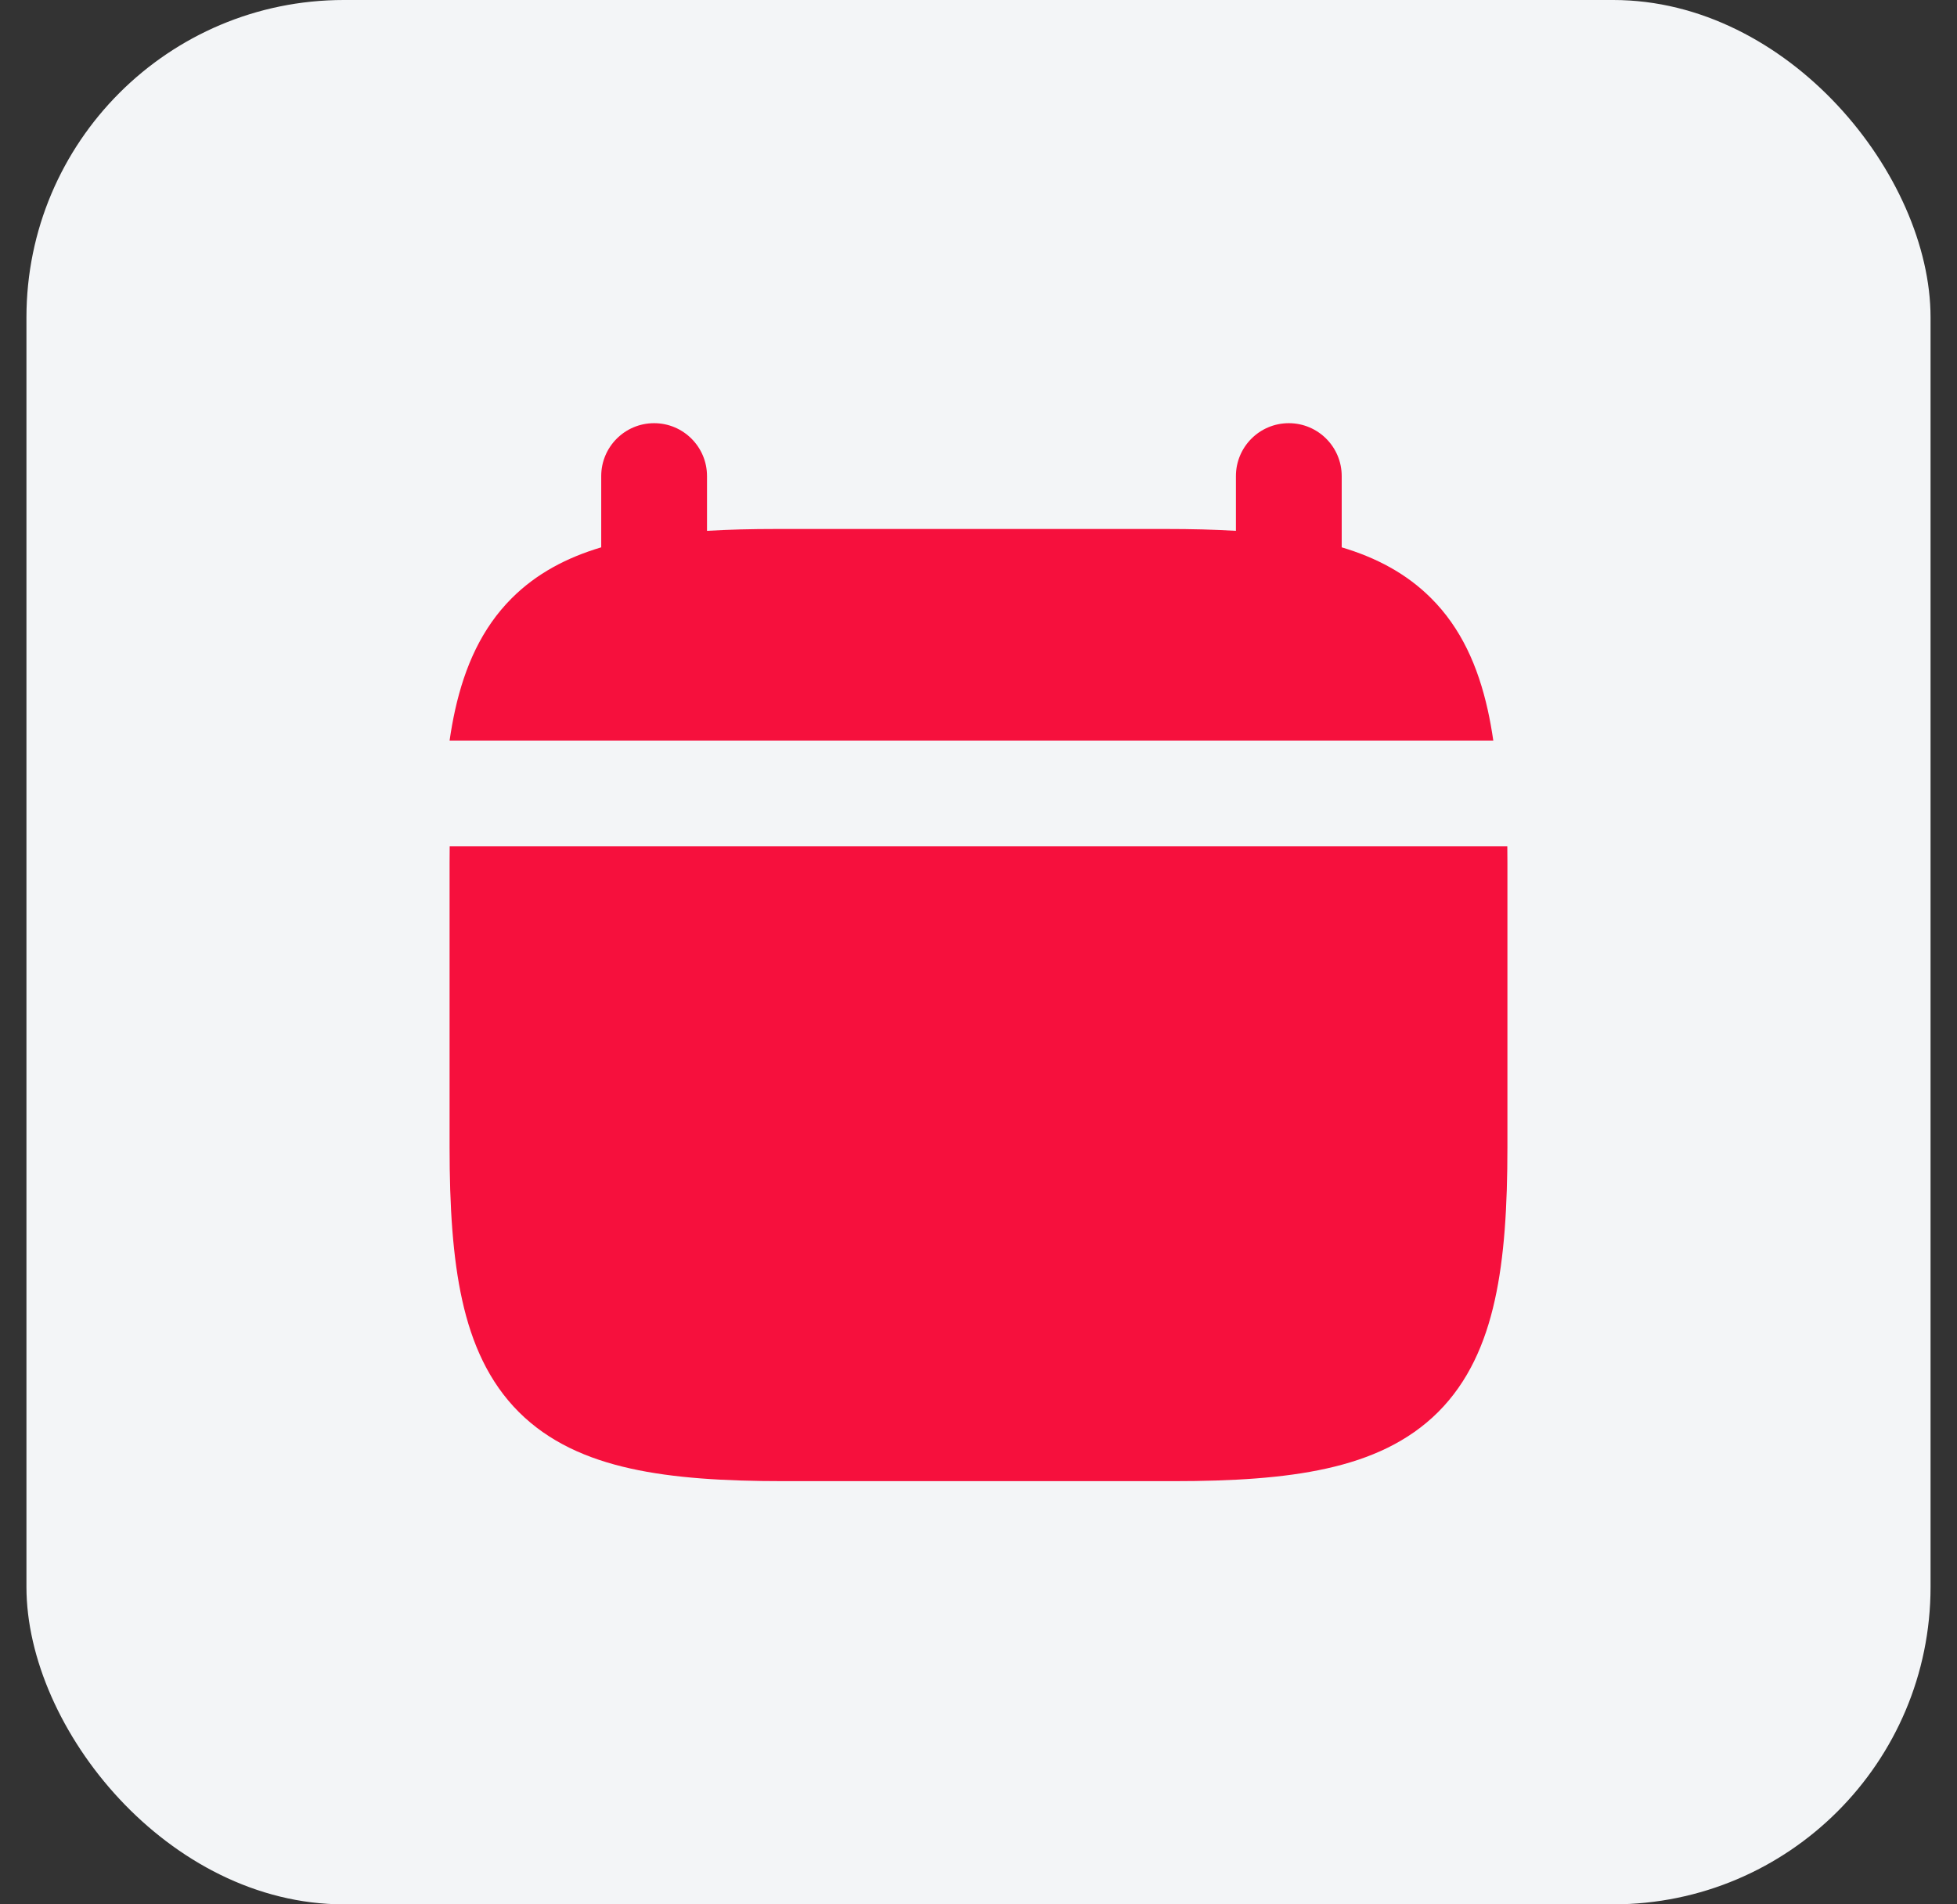
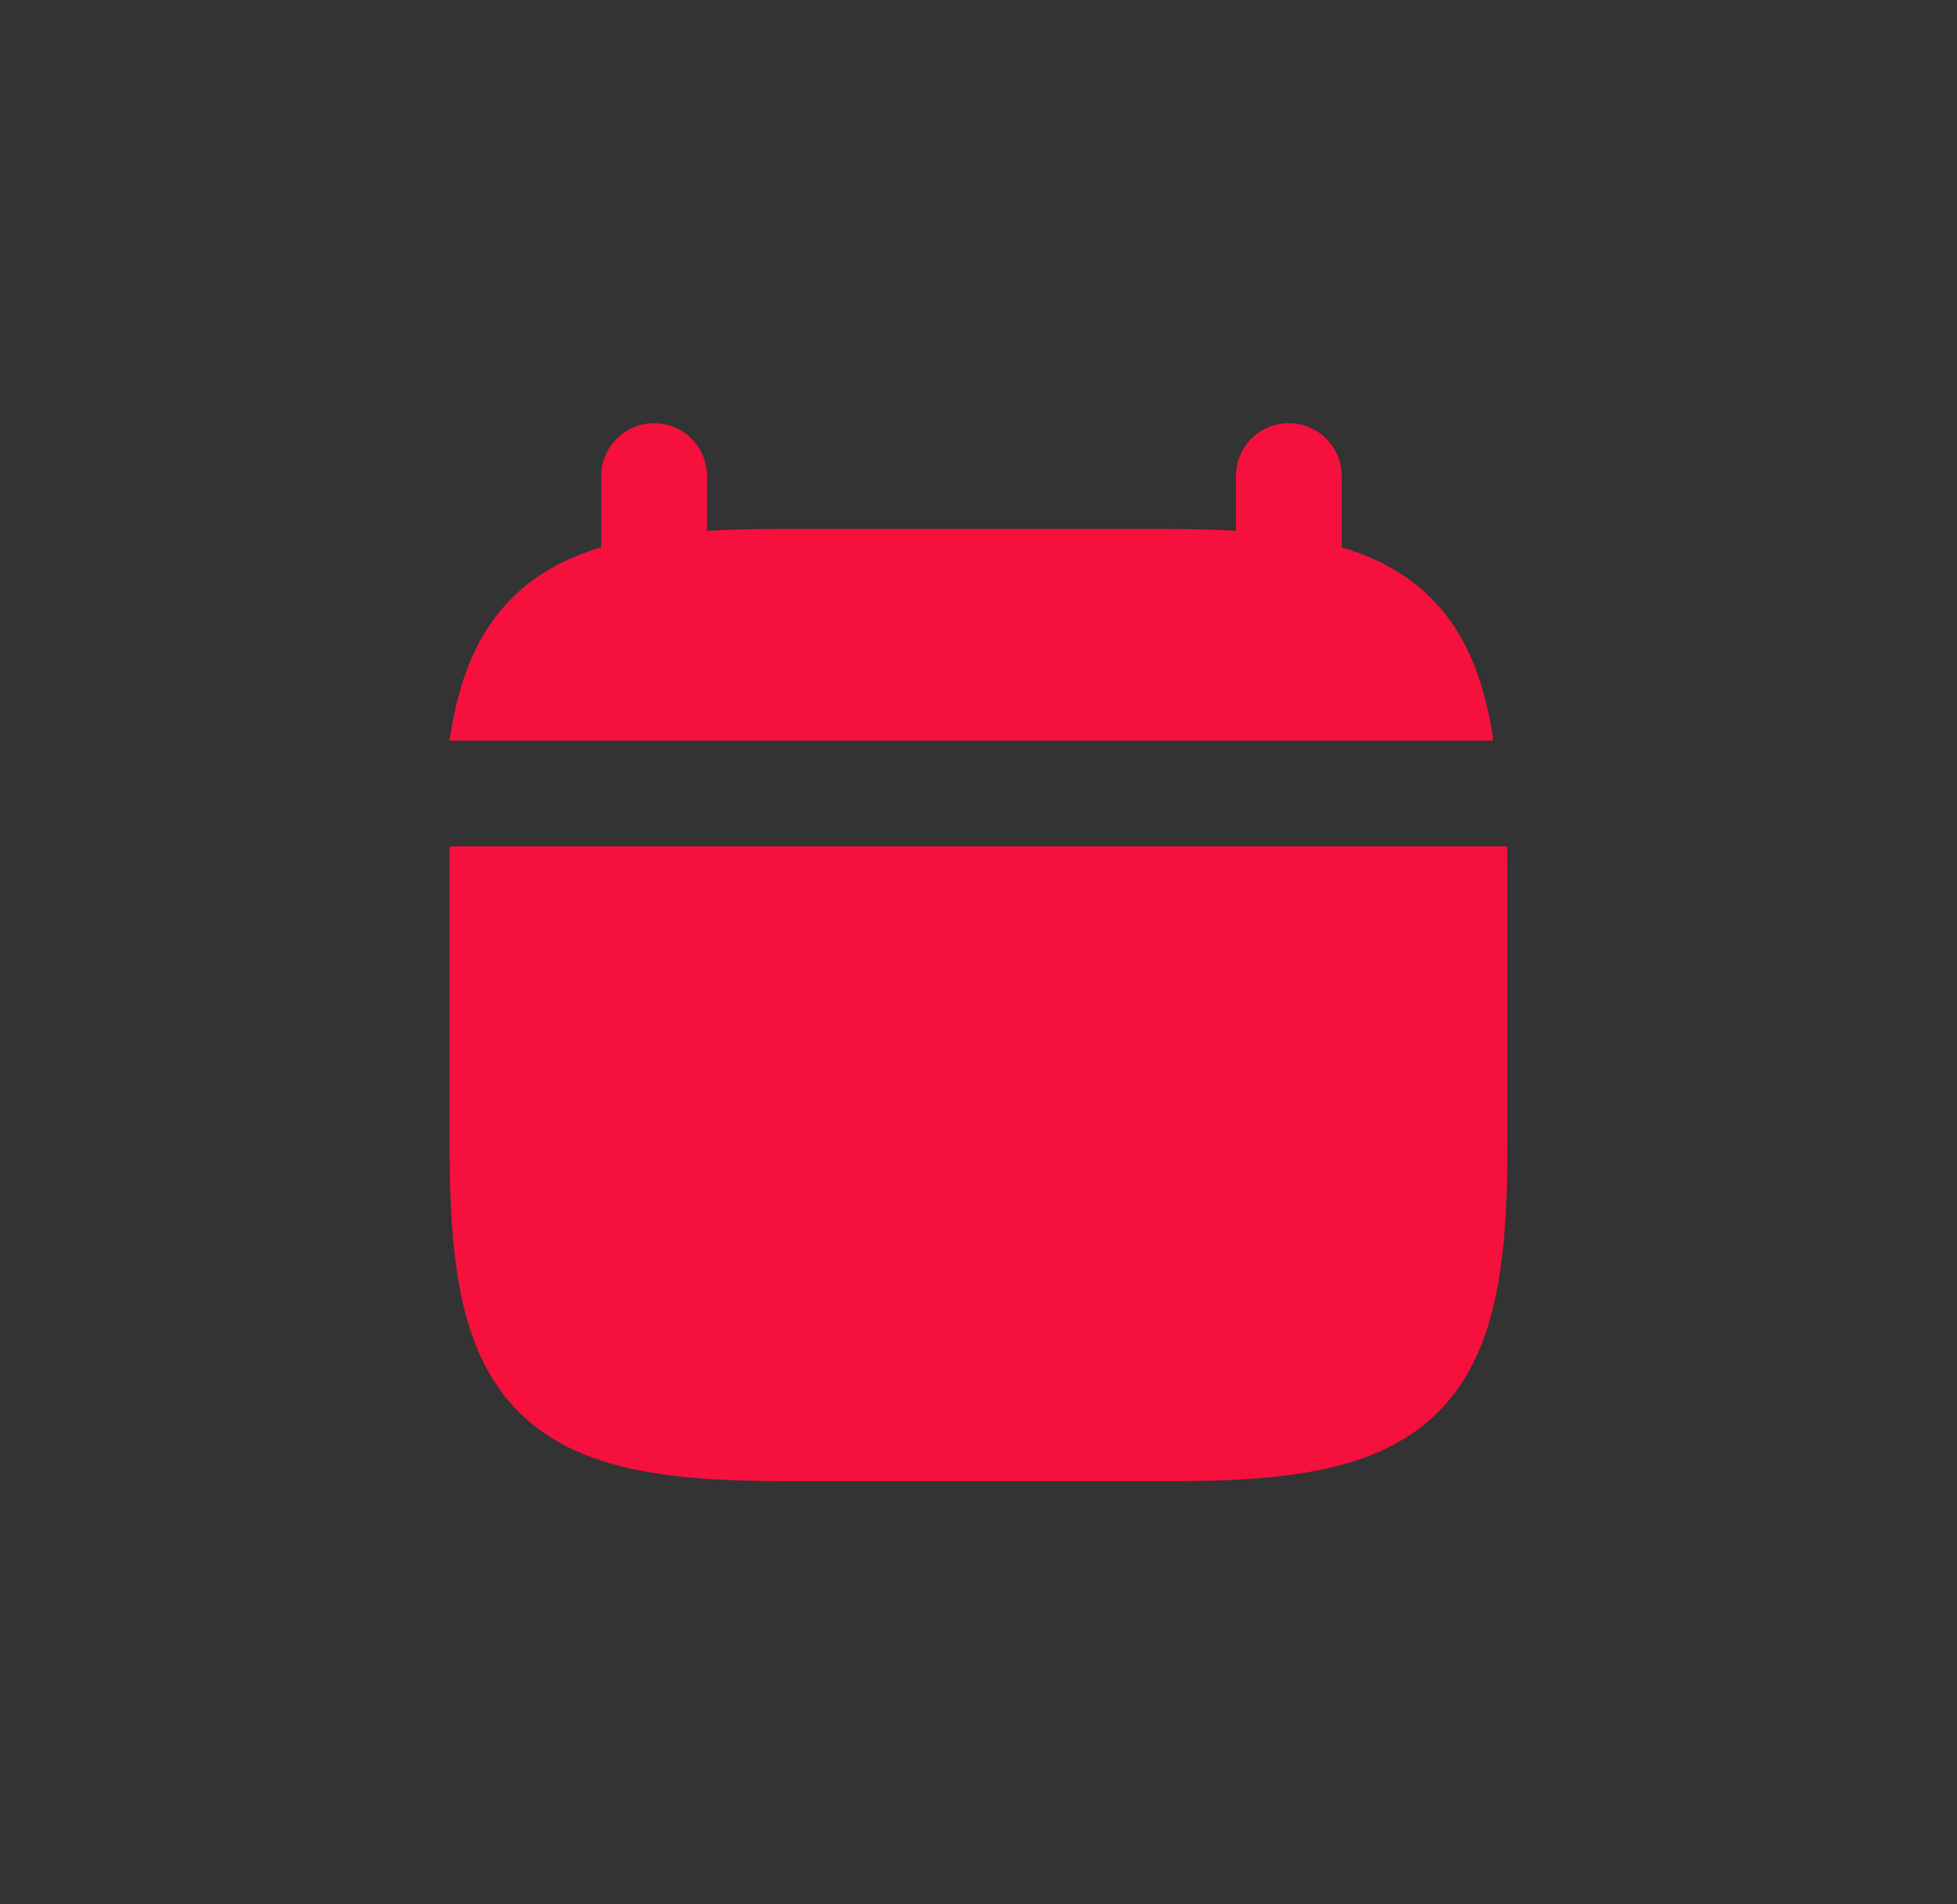
<svg xmlns="http://www.w3.org/2000/svg" width="37" height="36" viewBox="0 0 37 36" fill="none">
  <rect x="0" y="0" width="37" height="36" fill="#333333" stroke="none" />
-   <rect x="0.5" width="36" height="36" rx="6" fill="#F3F5F7" />
  <path d="M11.367 10.347V9C11.367 8.448 11.814 8 12.367 8C12.919 8 13.367 8.448 13.367 9V10.035C13.778 10.01 14.215 10 14.679 10H22.055C22.518 10 22.956 10.01 23.367 10.035V9C23.367 8.448 23.814 8 24.367 8C24.919 8 25.367 8.448 25.367 9V10.347C26.016 10.54 26.59 10.841 27.058 11.309C27.625 11.875 27.945 12.598 28.128 13.42C28.169 13.605 28.204 13.799 28.233 14H8.5C8.529 13.799 8.564 13.605 8.605 13.42C8.788 12.598 9.109 11.875 9.675 11.309C10.143 10.841 10.718 10.54 11.367 10.347Z" fill="#F6103D" />
-   <path d="M8.502 16C8.501 16.103 8.5 16.207 8.5 16.312V21.688C8.5 22.804 8.559 23.77 8.739 24.58C8.921 25.402 9.242 26.125 9.808 26.692C10.375 27.258 11.098 27.579 11.92 27.761C12.73 27.942 13.696 28 14.812 28H22.188C23.304 28 24.27 27.942 25.08 27.761C25.902 27.579 26.625 27.258 27.192 26.692C27.758 26.125 28.079 25.402 28.261 24.58C28.442 23.77 28.5 22.804 28.5 21.688V16.312C28.5 16.207 28.5 16.103 28.498 16H8.502Z" fill="#F6103D" />
+   <path d="M8.502 16C8.501 16.103 8.5 16.207 8.5 16.312V21.688C8.5 22.804 8.559 23.77 8.739 24.58C8.921 25.402 9.242 26.125 9.808 26.692C10.375 27.258 11.098 27.579 11.92 27.761C12.73 27.942 13.696 28 14.812 28H22.188C23.304 28 24.27 27.942 25.08 27.761C25.902 27.579 26.625 27.258 27.192 26.692C27.758 26.125 28.079 25.402 28.261 24.58C28.442 23.77 28.5 22.804 28.5 21.688V16.312C28.5 16.207 28.5 16.103 28.498 16H8.502" fill="#F6103D" />
</svg>